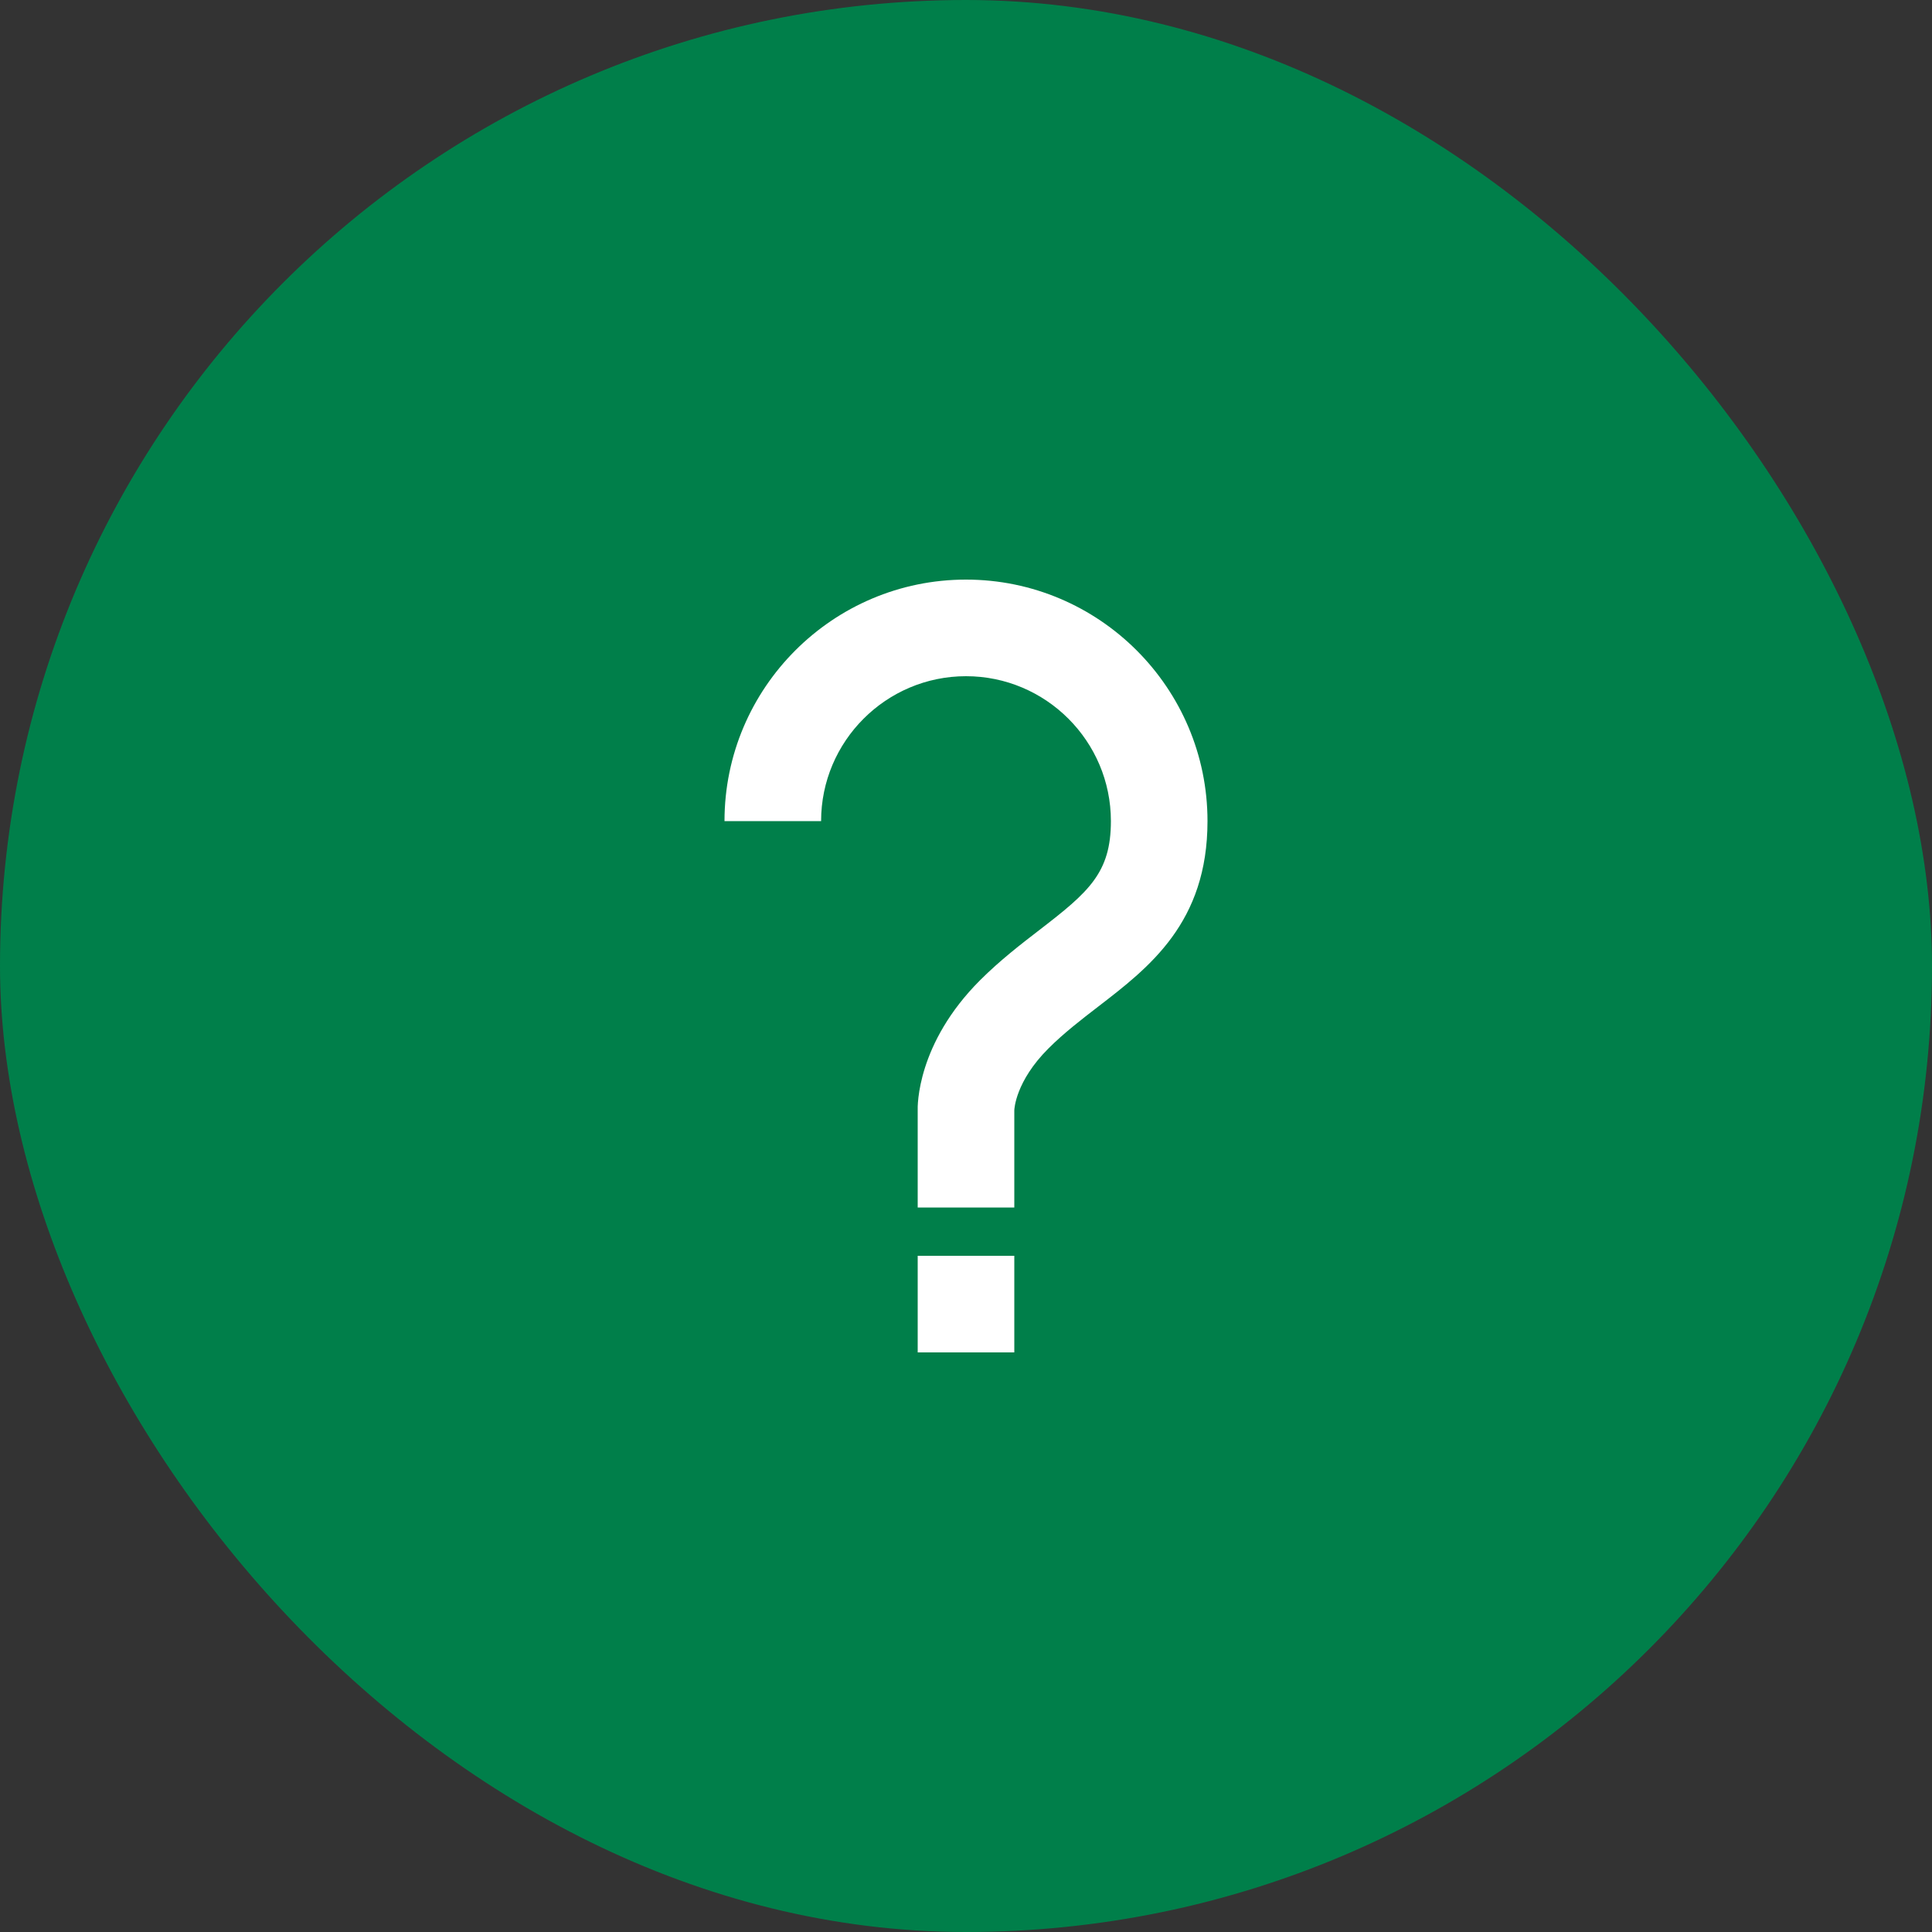
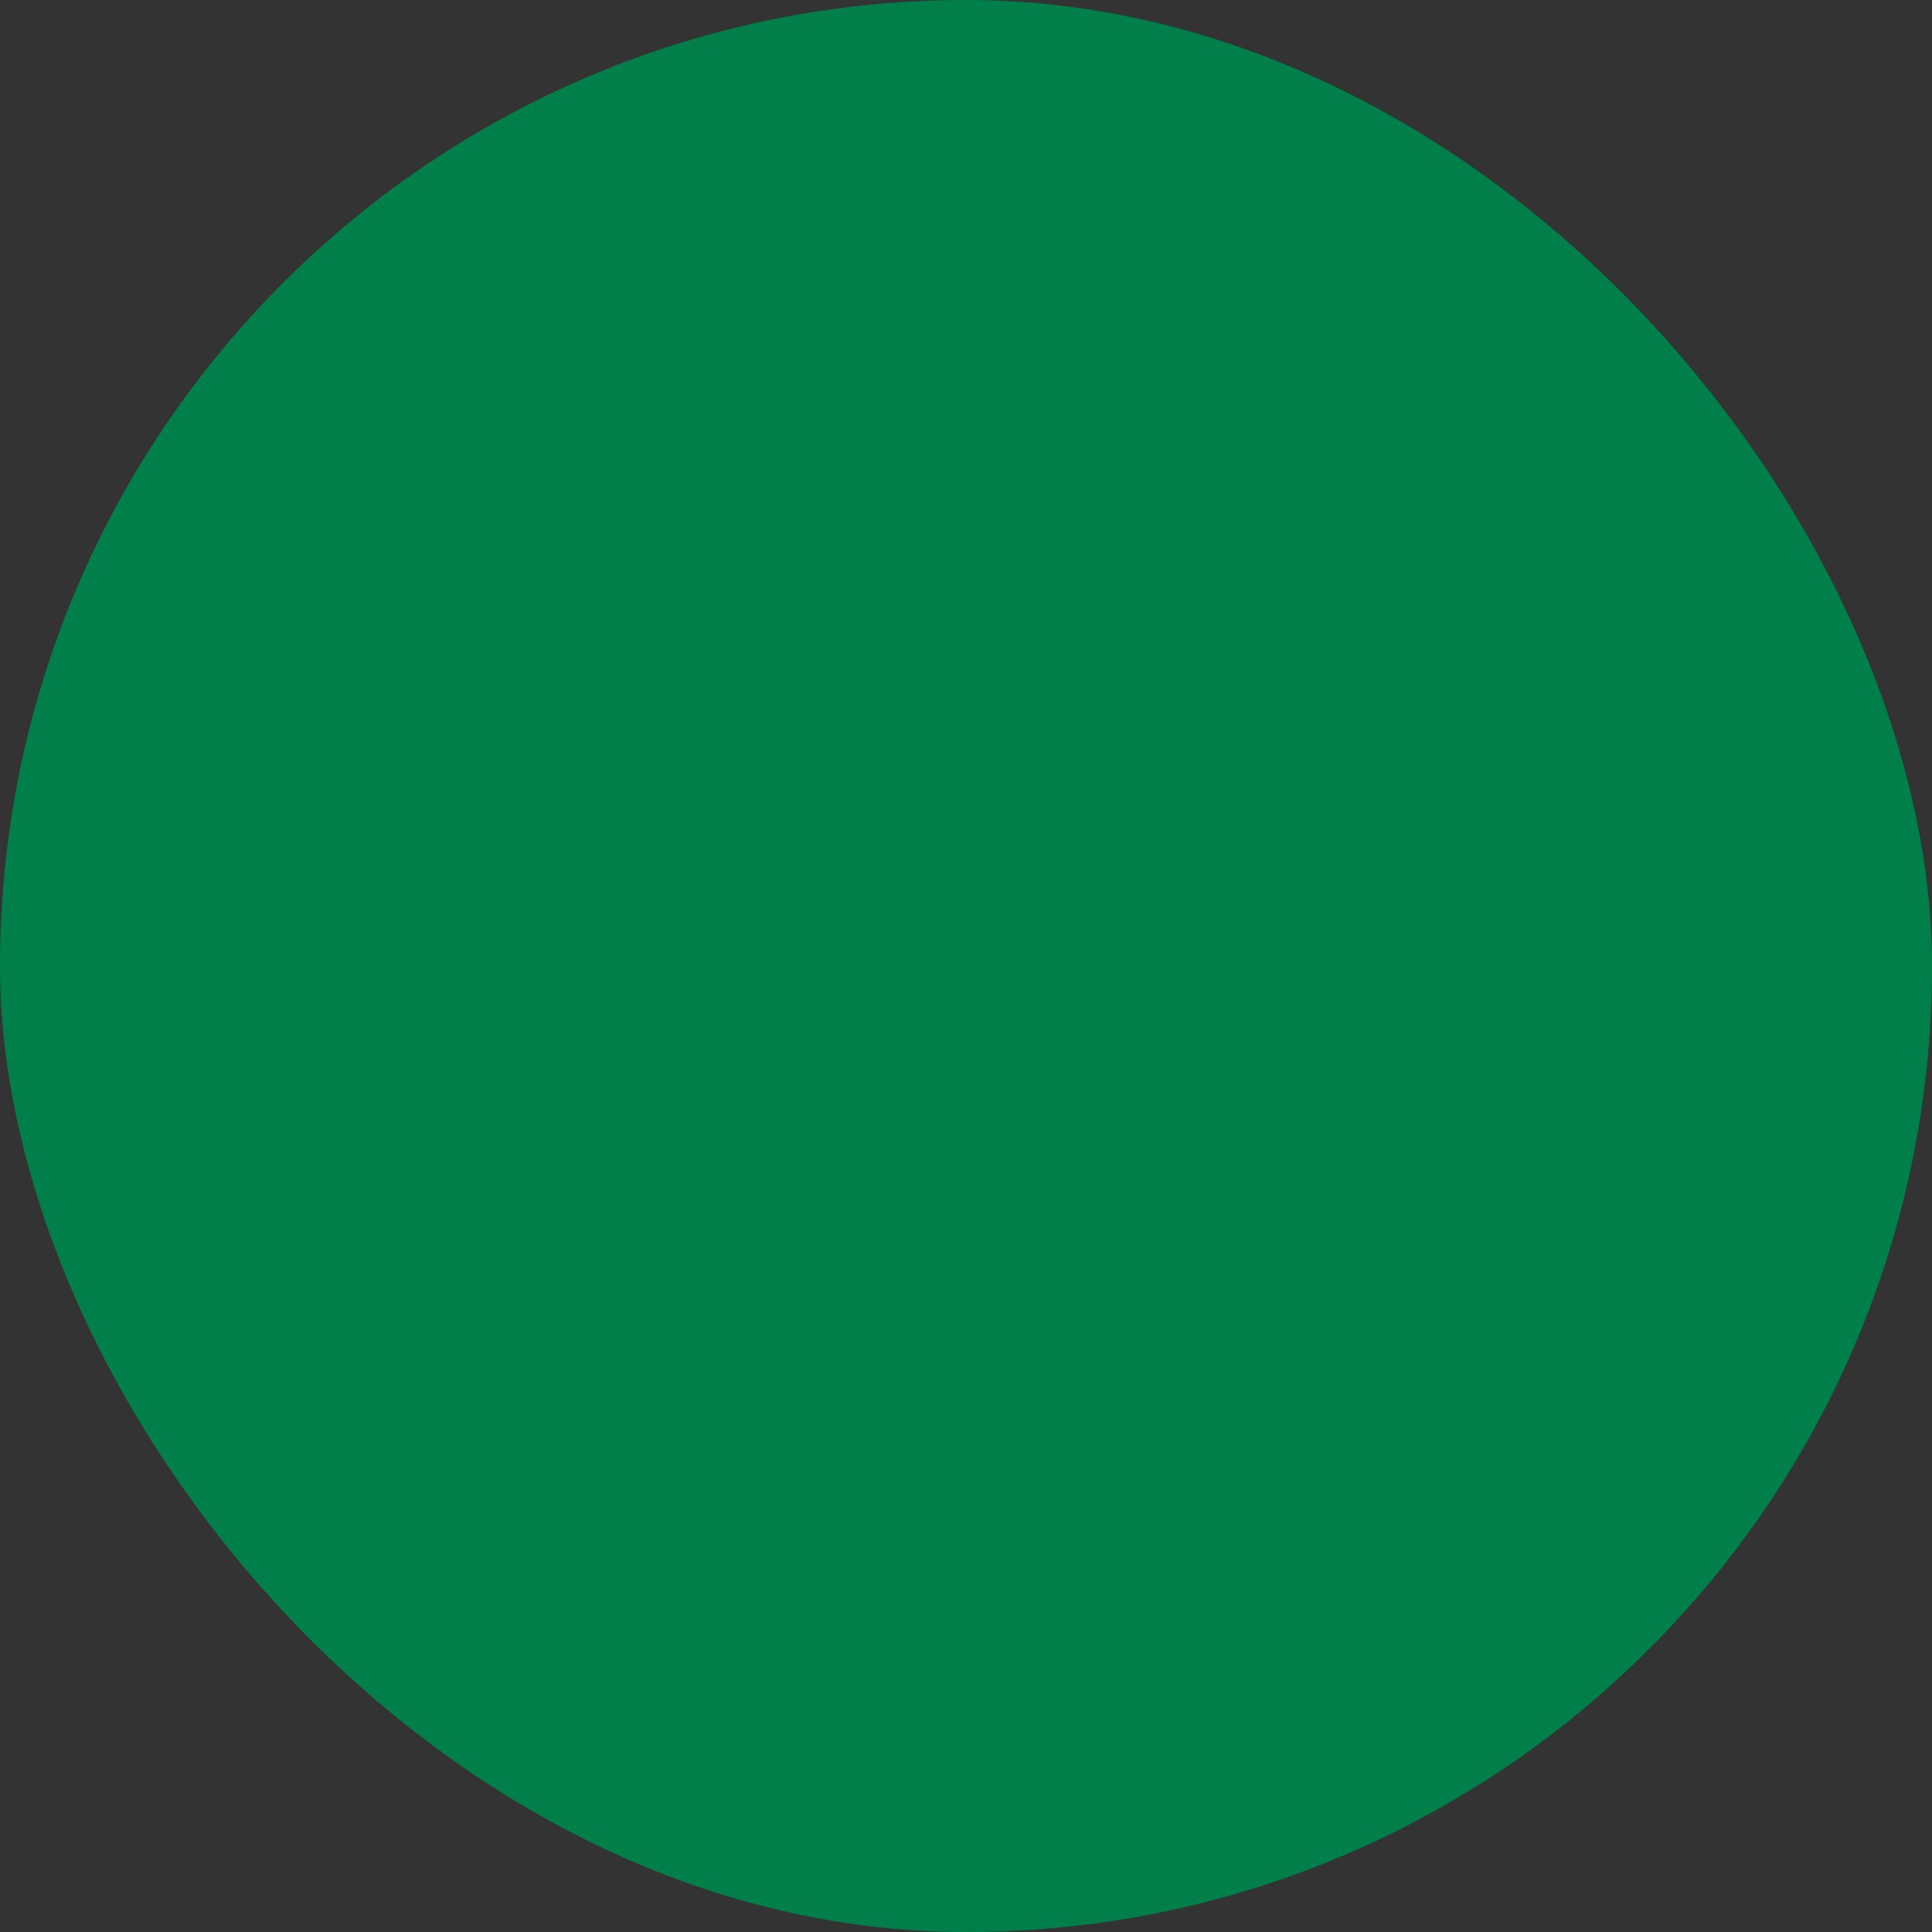
<svg xmlns="http://www.w3.org/2000/svg" width="40" height="40" viewBox="0 0 40 40" fill="none">
  <rect x="0" y="0" width="40" height="40" fill="#333333" stroke="none" />
  <rect width="40" height="40" rx="20" fill="#007F4A" />
-   <path d="M20 12C17.243 12 15 14.243 15 17H17C17 15.346 18.346 14 20 14C21.654 14 23 15.346 23 17C23 18.069 22.546 18.465 21.519 19.255C21.137 19.549 20.706 19.881 20.293 20.293C18.981 21.604 18.995 22.897 19 23V25H21V22.991C21 22.967 21.023 22.39 21.707 21.707C22.027 21.387 22.389 21.109 22.738 20.84C23.798 20.024 25 19.1 25 17C25 14.243 22.757 12 20 12ZM19 26H21V28H19V26Z" fill="white" />
</svg>